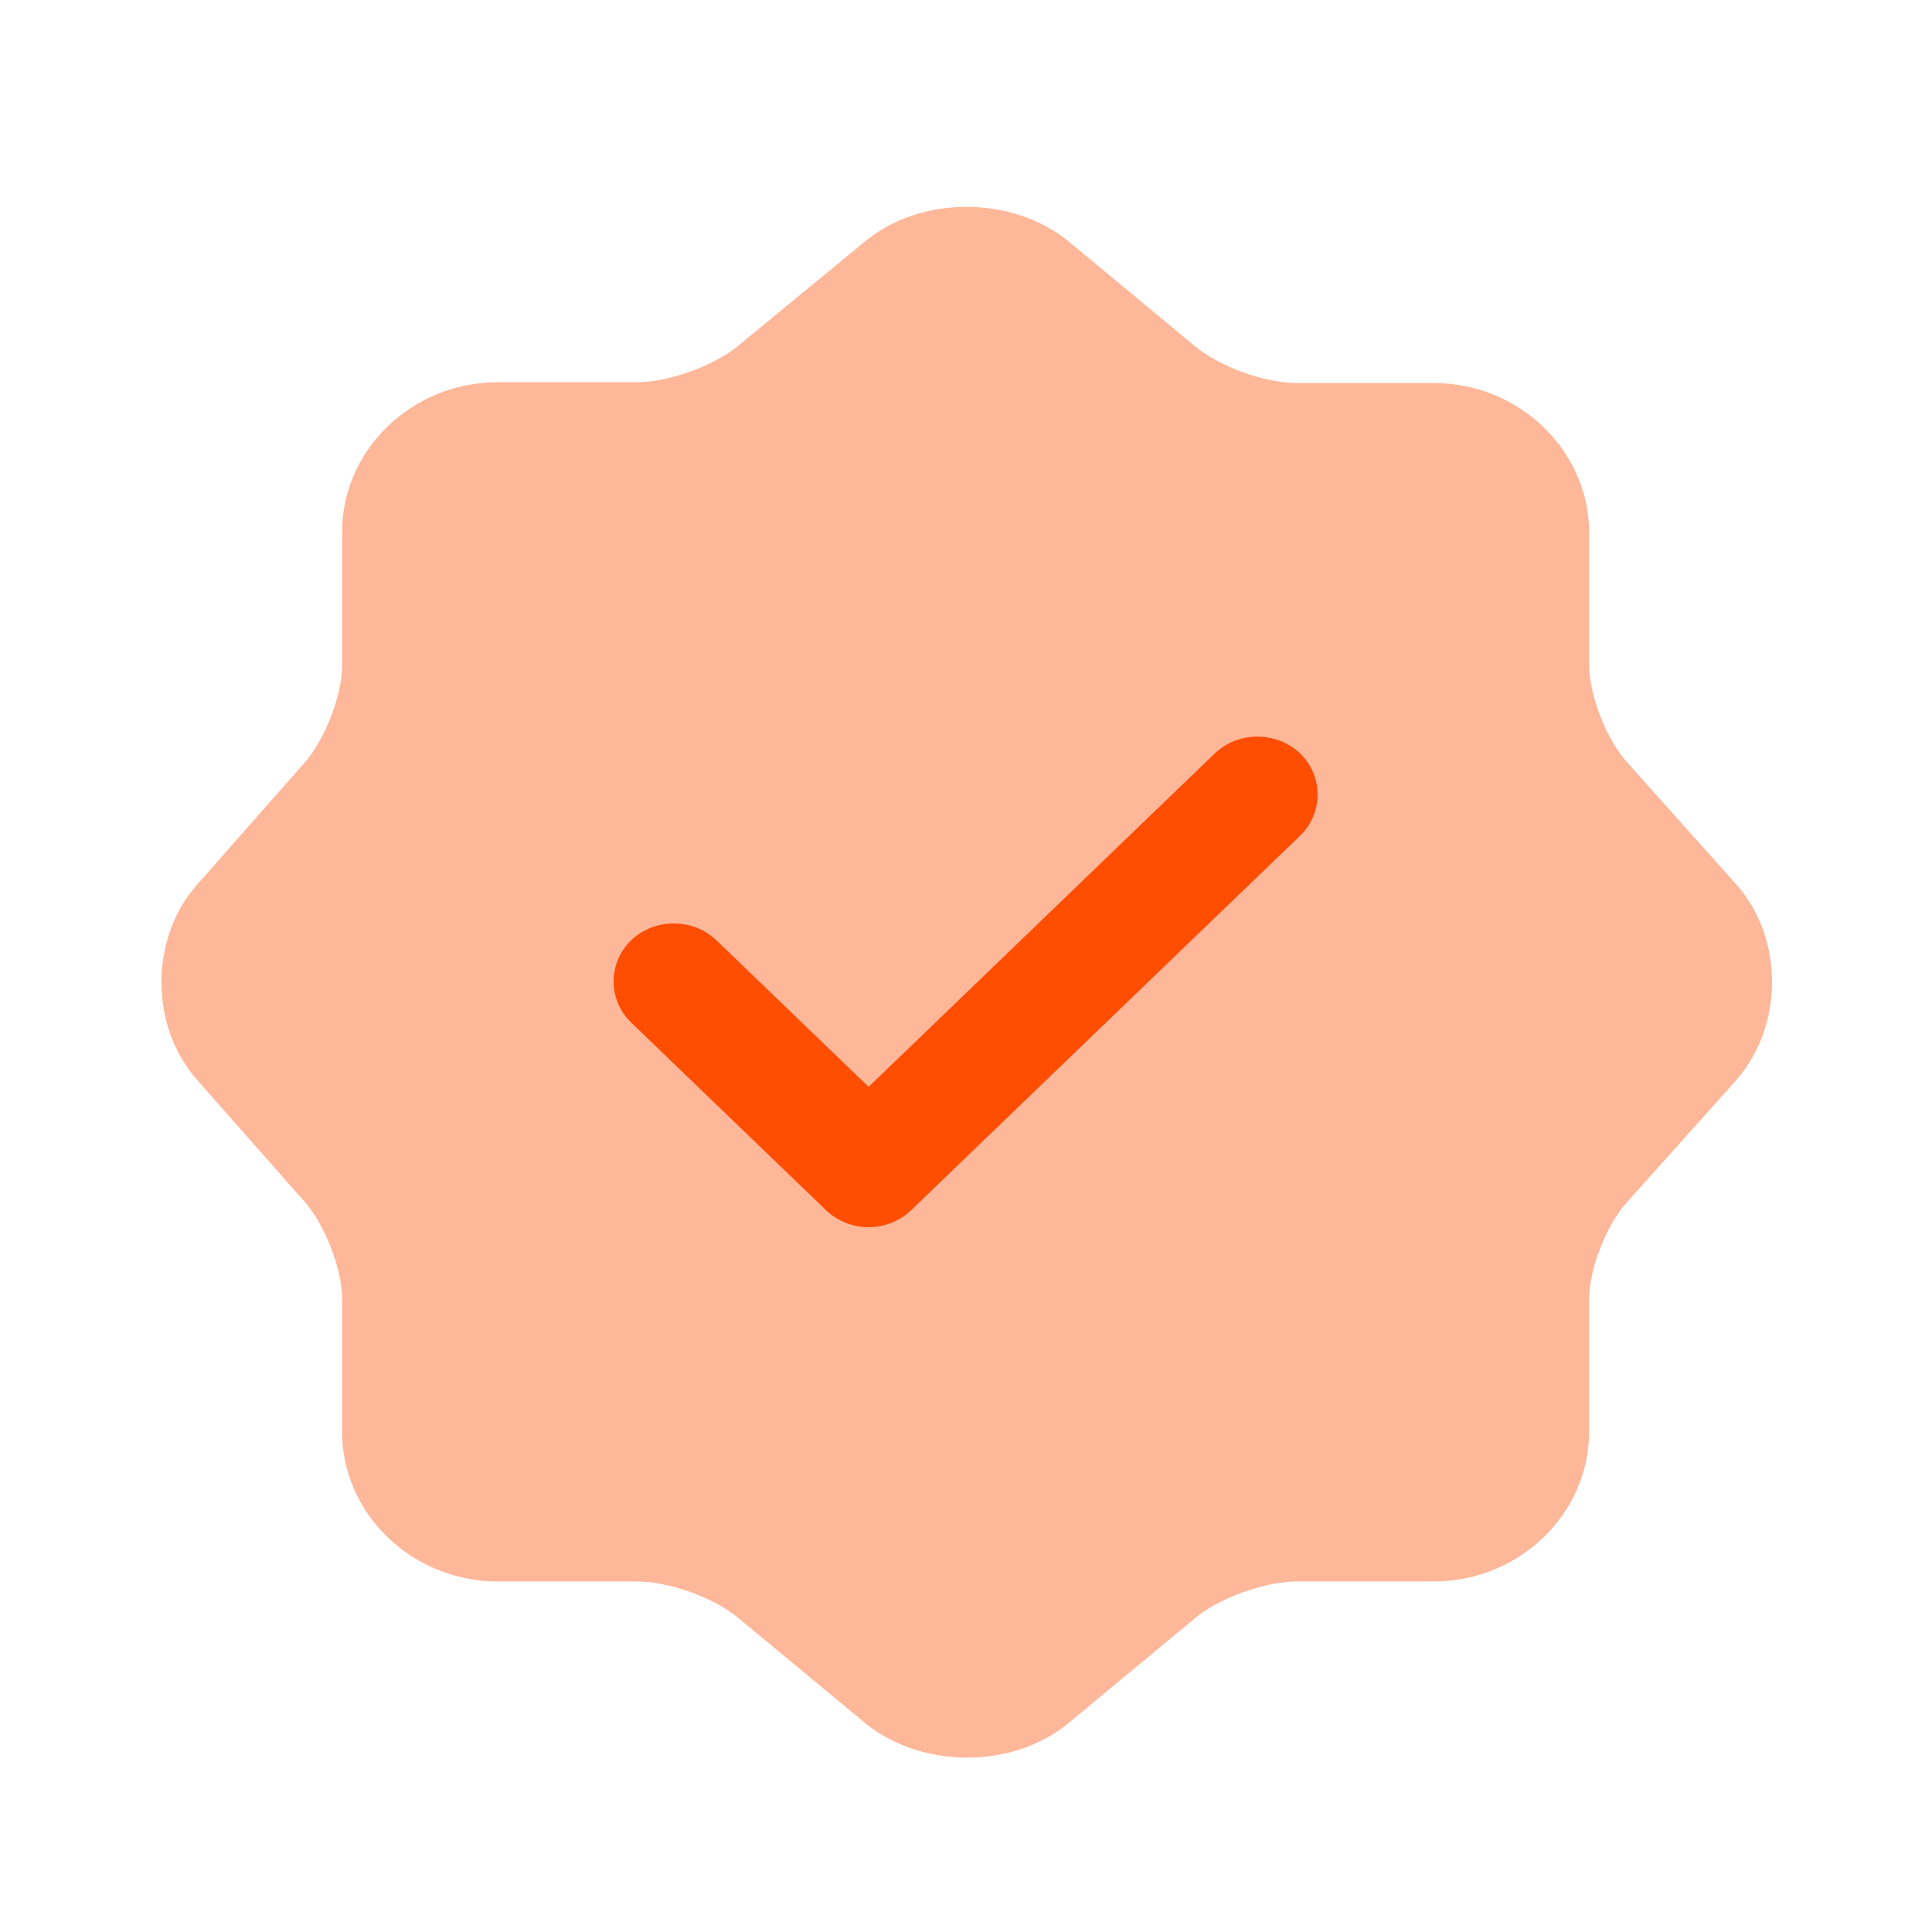
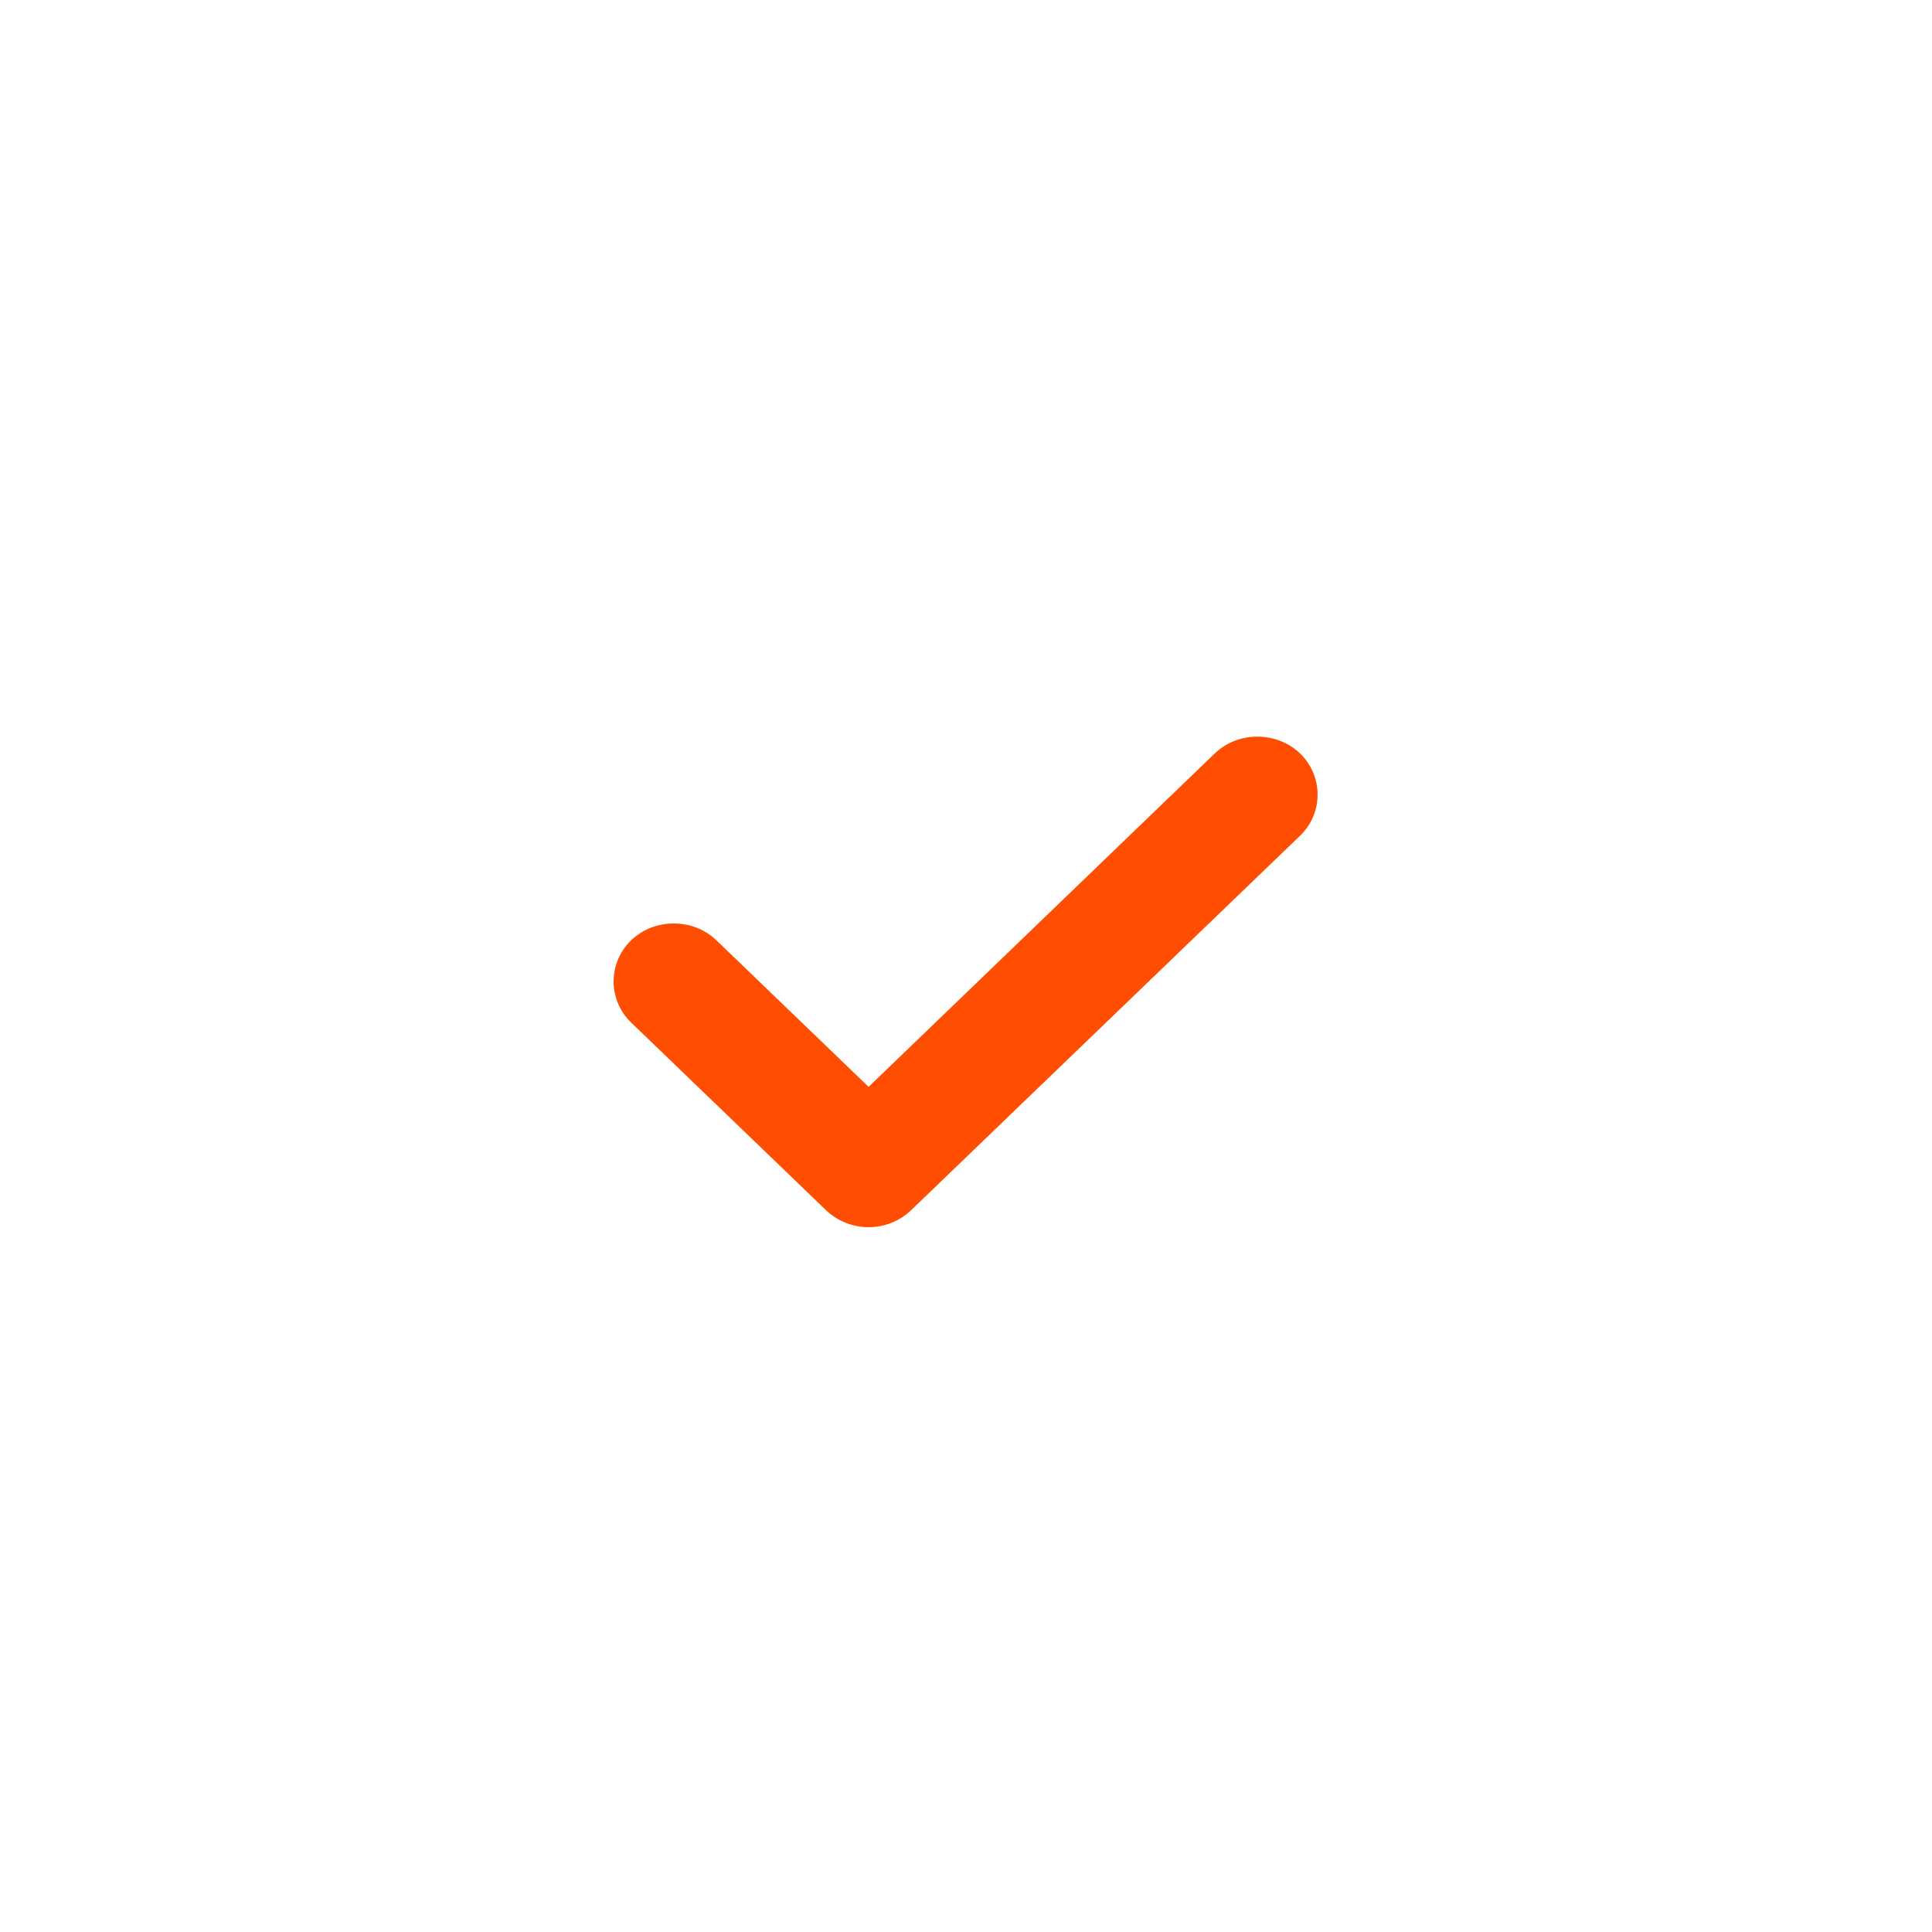
<svg xmlns="http://www.w3.org/2000/svg" width="27" height="27" viewBox="0 0 27 27" fill="none">
-   <path opacity="0.4" d="M12.094 3.37C12.87 2.731 14.142 2.731 14.929 3.37L16.706 4.843C17.044 5.125 17.674 5.353 18.124 5.353H20.037C21.229 5.353 22.208 6.295 22.208 7.443V9.285C22.208 9.707 22.444 10.325 22.736 10.65L24.267 12.362C24.93 13.109 24.93 14.333 24.267 15.092L22.736 16.803C22.444 17.128 22.208 17.735 22.208 18.168V20.01C22.208 21.158 21.229 22.101 20.037 22.101H18.124C17.685 22.101 17.044 22.328 16.706 22.61L14.929 24.083C14.153 24.723 12.882 24.723 12.094 24.083L10.316 22.61C9.979 22.328 9.349 22.101 8.899 22.101H6.953C5.76 22.101 4.781 21.158 4.781 20.01V18.157C4.781 17.735 4.545 17.128 4.264 16.803L2.745 15.081C2.093 14.333 2.093 13.12 2.745 12.373L4.264 10.65C4.545 10.325 4.781 9.718 4.781 9.296V7.433C4.781 6.284 5.76 5.342 6.953 5.342H8.899C9.338 5.342 9.979 5.114 10.316 4.832L12.094 3.37Z" fill="#FF4D01" />
  <path d="M12.139 17.15C11.914 17.15 11.7 17.063 11.542 16.911L8.82 14.29C8.494 13.976 8.494 13.456 8.82 13.141C9.146 12.827 9.686 12.827 10.012 13.141L12.139 15.189L16.976 10.53C17.302 10.216 17.842 10.216 18.169 10.53C18.495 10.845 18.495 11.365 18.169 11.679L12.735 16.911C12.577 17.063 12.364 17.15 12.139 17.15Z" fill="#FF4D01" />
</svg>